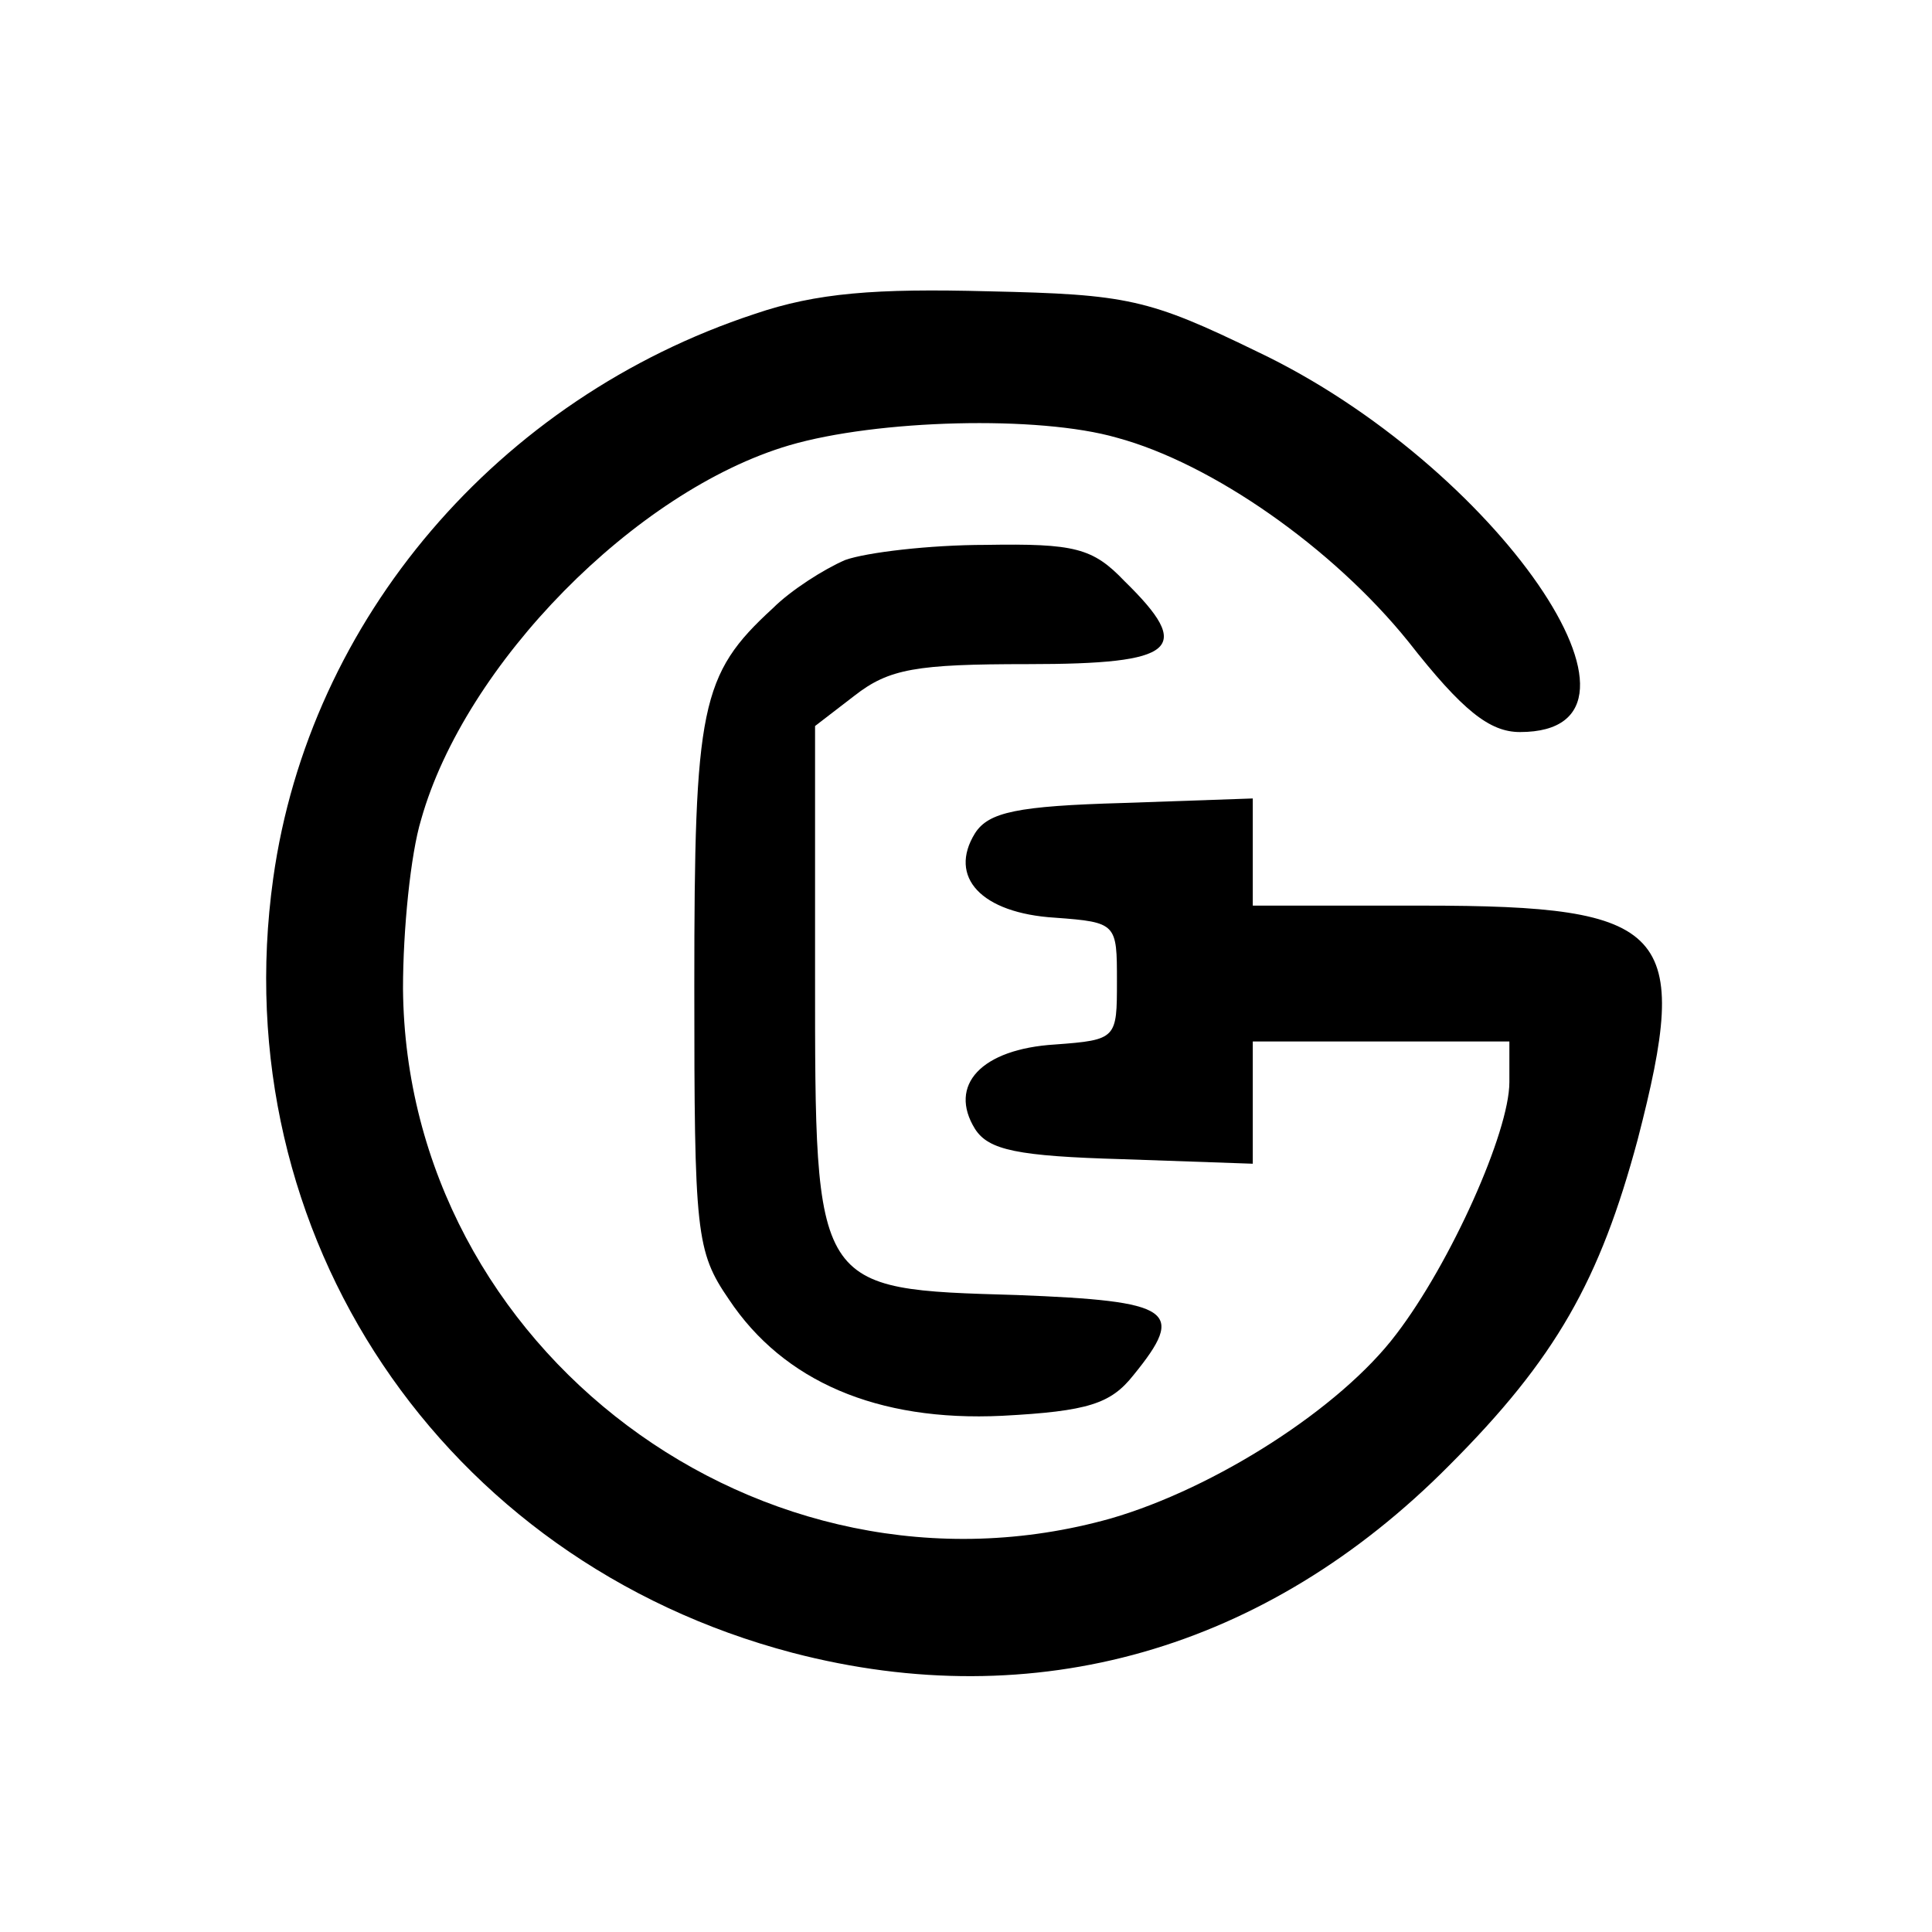
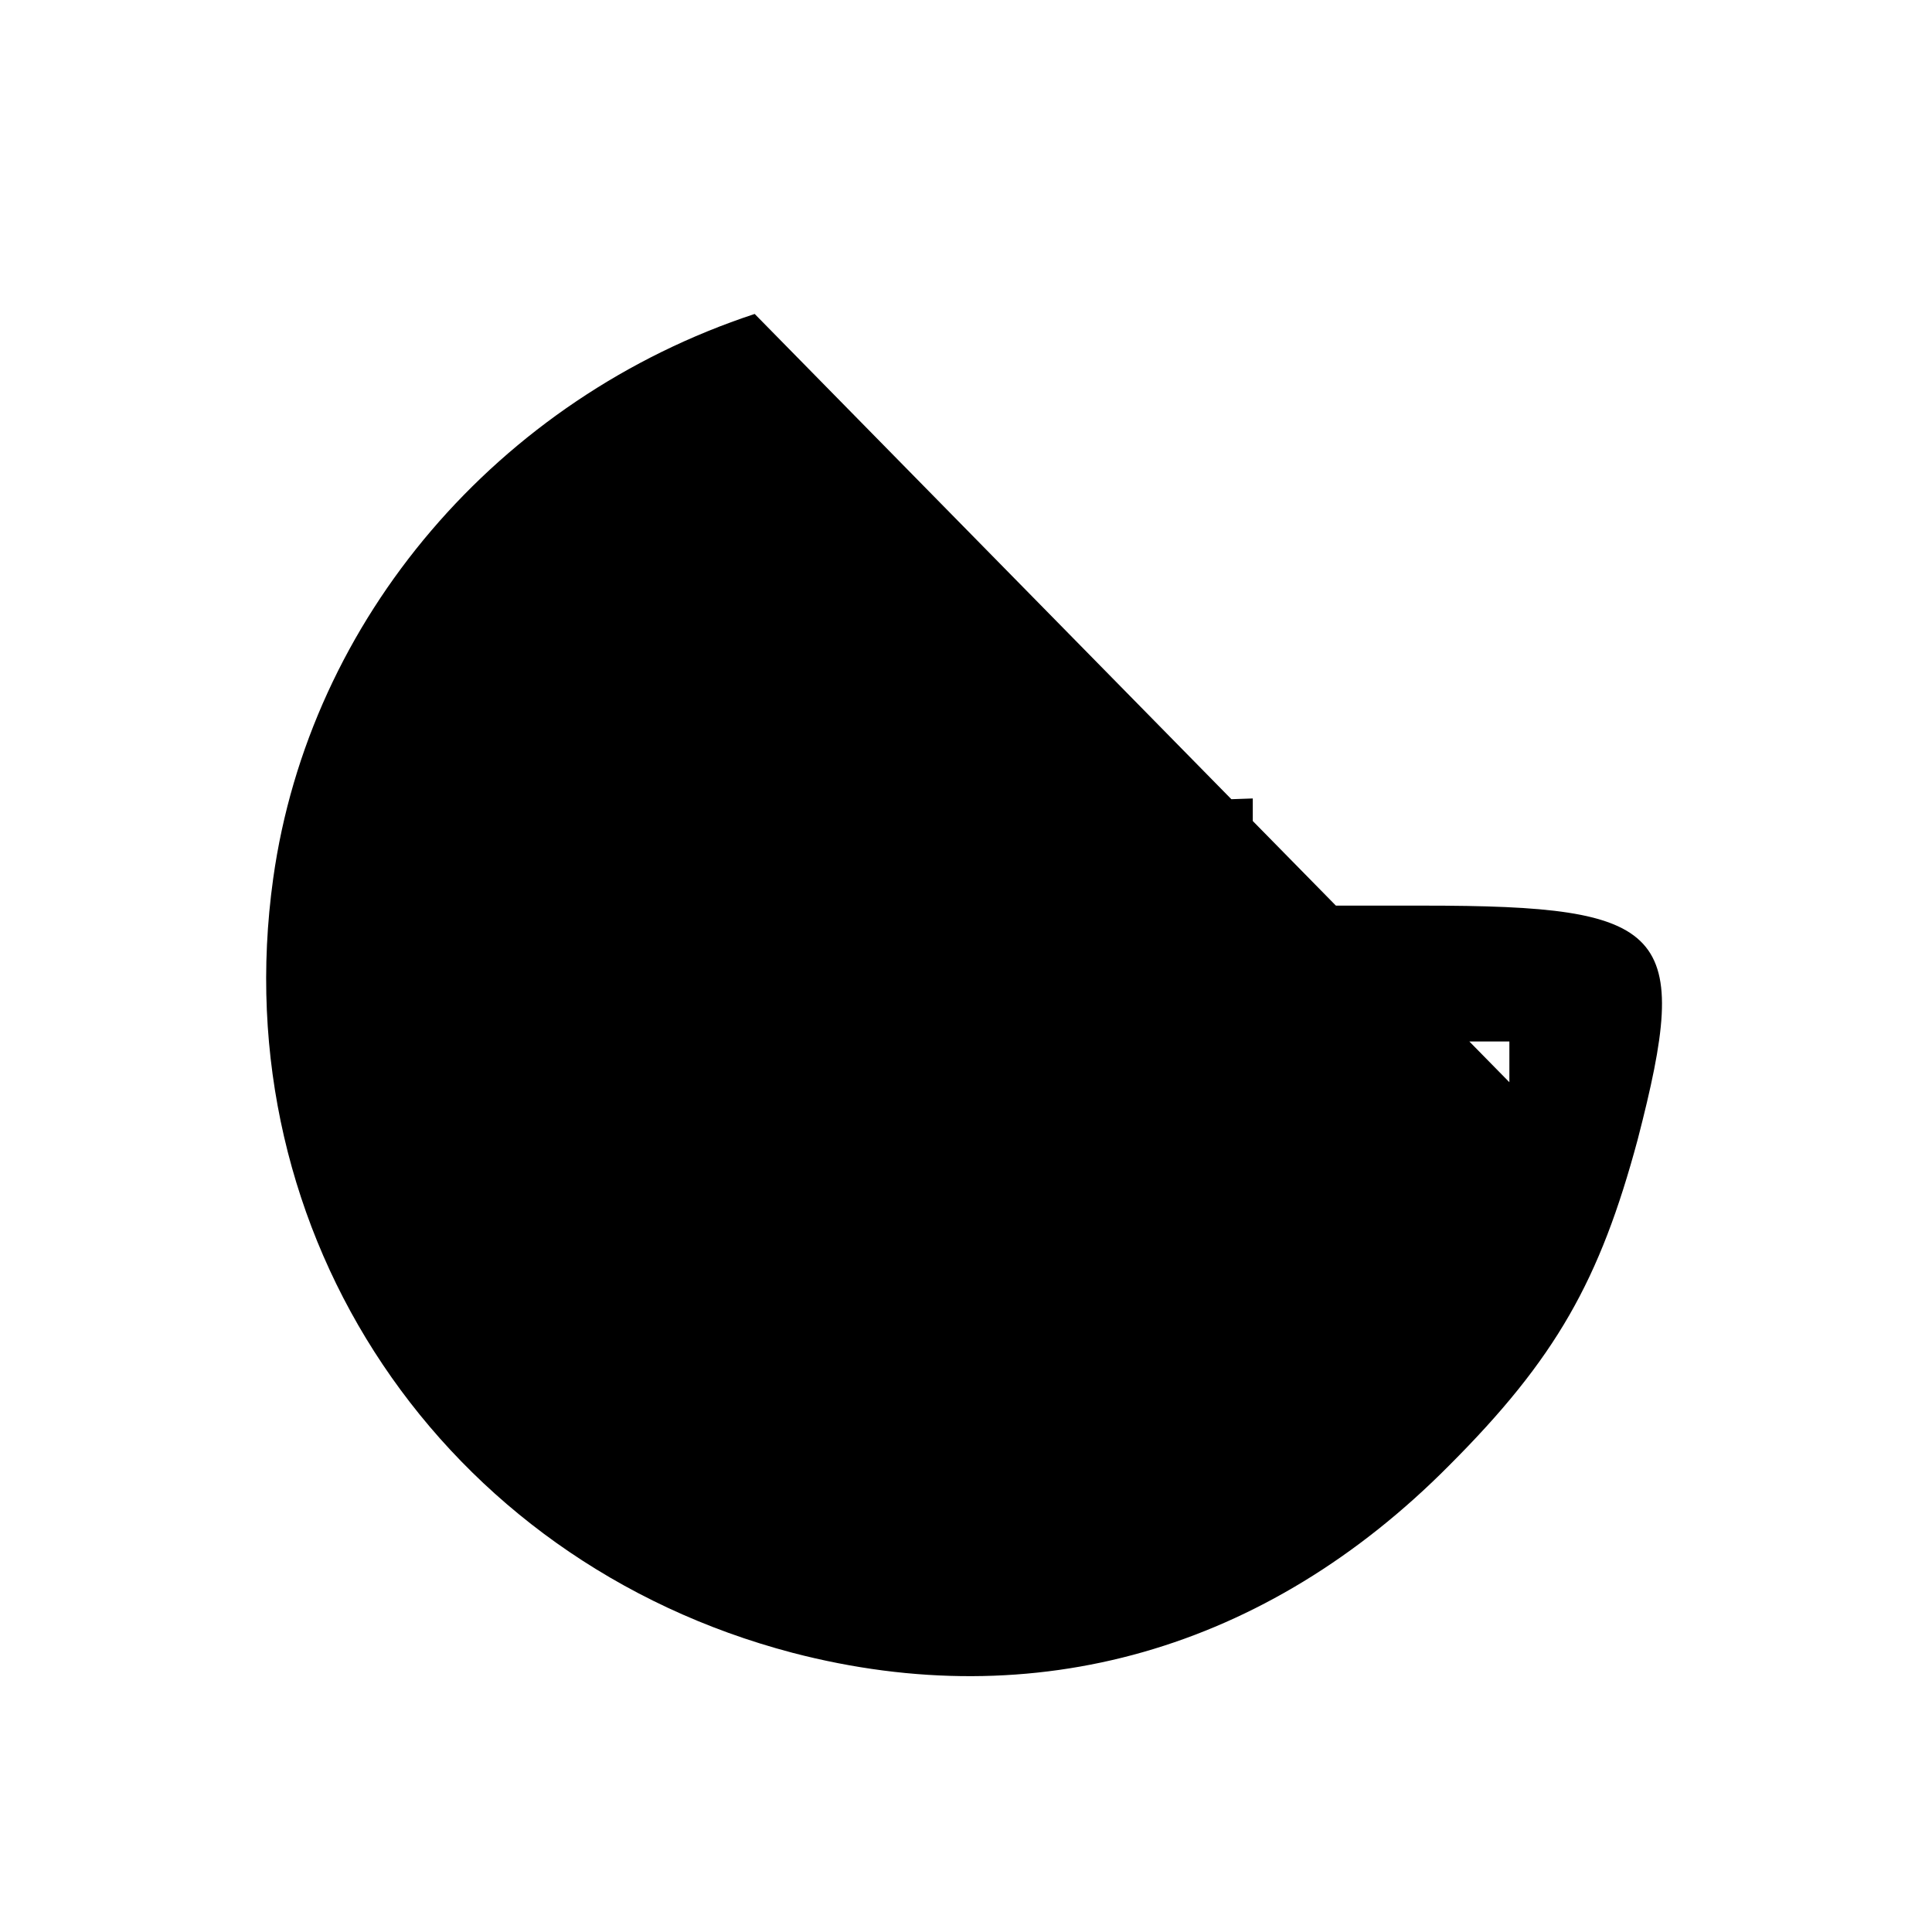
<svg xmlns="http://www.w3.org/2000/svg" version="1.0" width="128pt" height="128pt" viewBox="0 0 128 128" preserveAspectRatio="xMidYMid meet">
  <g transform="translate(0,128) scale(0.1,-0.1)" fill="#000000" stroke="none">
-     <path d="M500 1072 c-170 -56 -295 -202 -319 -374 -33 -236 112 -452 344 -513 161 -42 314 2 435 124 71 71 100 123 125 216 36 139 21 155 -142 155 l-113 0 0 35 0 36 -86 -3 c-70 -2 -89 -6 -98 -20 -18 -29 4 -53 53 -56 41 -3 41 -4 41 -42 0 -38 0 -39 -41 -42 -49 -3 -71 -27 -53 -56 9 -14 28 -18 98 -20 l86 -3 0 41 0 40 85 0 85 0 0 -27 c0 -33 -39 -120 -75 -167 -37 -49 -120 -102 -189 -122 -231 -65 -467 112 -469 351 0 39 5 89 12 112 29 103 142 218 244 248 58 17 165 20 217 5 63 -17 143 -73 193 -135 36 -46 54 -60 74 -60 106 0 -16 177 -174 252 -72 35 -86 38 -178 40 -75 2 -114 -1 -155 -15z" />
-     <path d="M560 909 c-14 -6 -36 -20 -48 -32 -48 -44 -52 -65 -52 -250 0 -164 1 -176 23 -208 36 -54 98 -81 181 -77 57 3 72 8 87 27 35 43 26 49 -77 53 -135 4 -134 2 -134 213 l0 164 26 20 c23 18 41 21 115 21 99 0 110 10 64 55 -21 22 -33 25 -92 24 -37 0 -79 -5 -93 -10z" />
+     <path d="M500 1072 c-170 -56 -295 -202 -319 -374 -33 -236 112 -452 344 -513 161 -42 314 2 435 124 71 71 100 123 125 216 36 139 21 155 -142 155 l-113 0 0 35 0 36 -86 -3 c-70 -2 -89 -6 -98 -20 -18 -29 4 -53 53 -56 41 -3 41 -4 41 -42 0 -38 0 -39 -41 -42 -49 -3 -71 -27 -53 -56 9 -14 28 -18 98 -20 l86 -3 0 41 0 40 85 0 85 0 0 -27 z" />
  </g>
</svg>